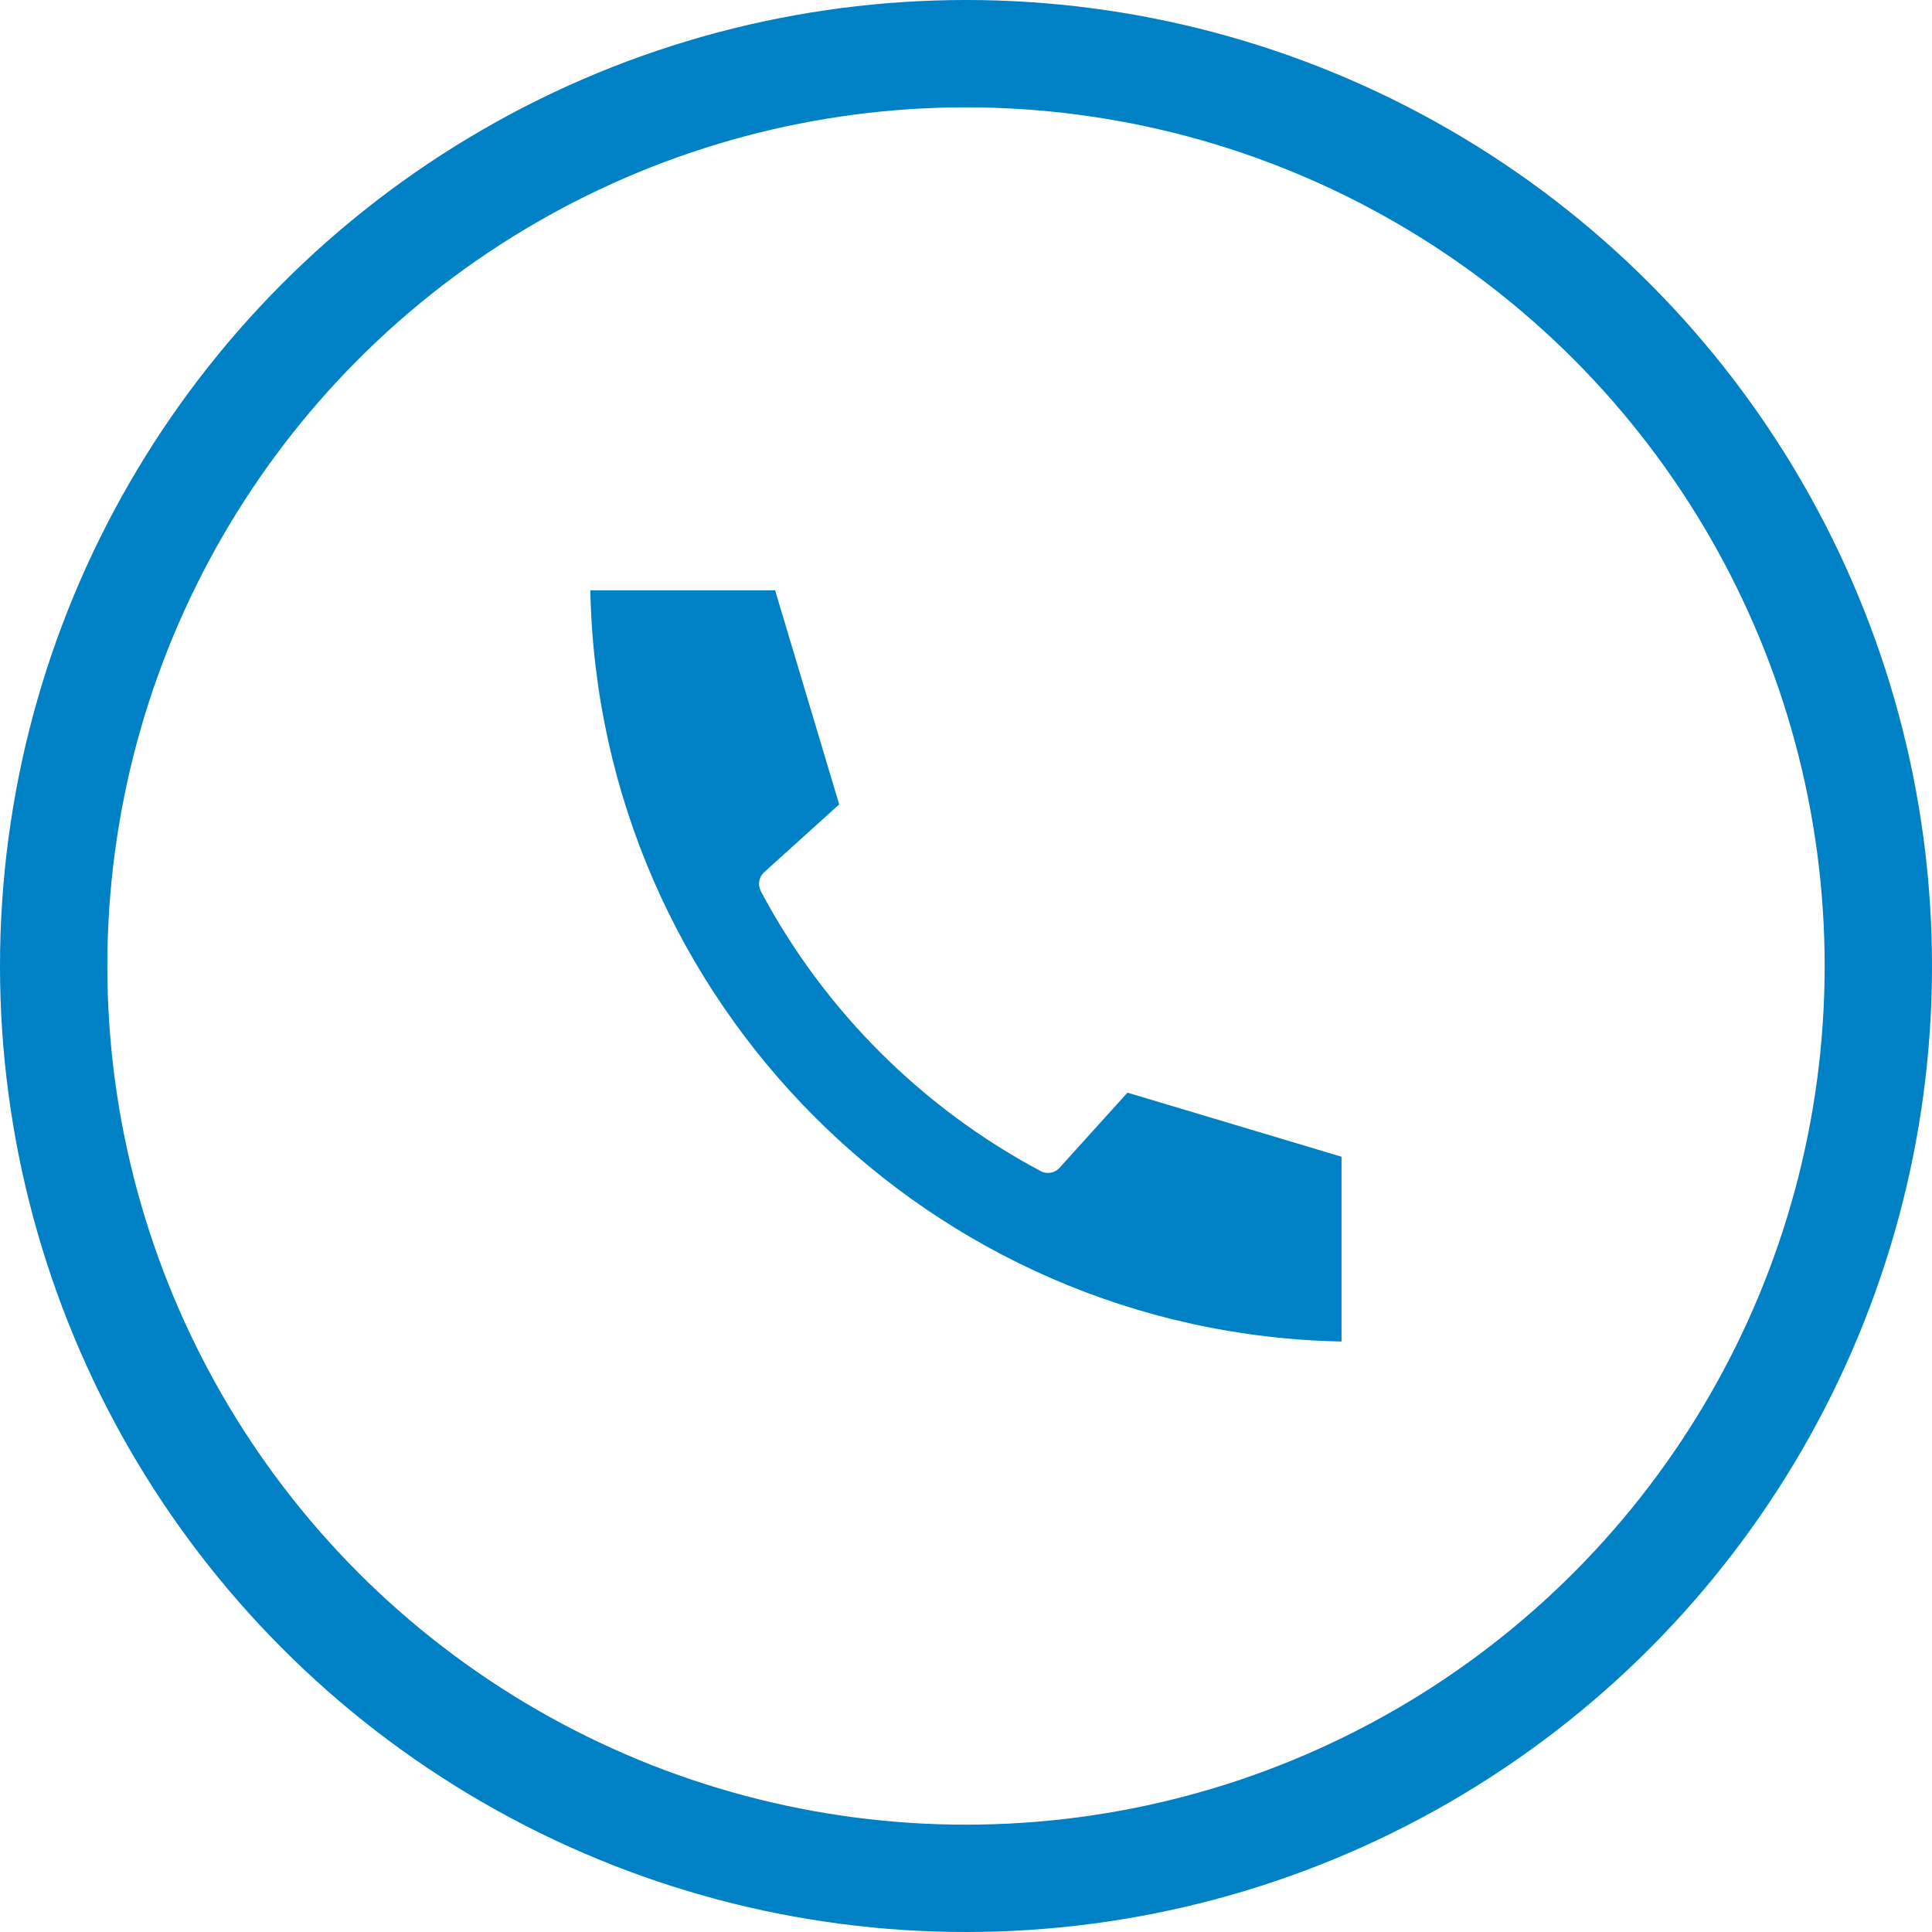
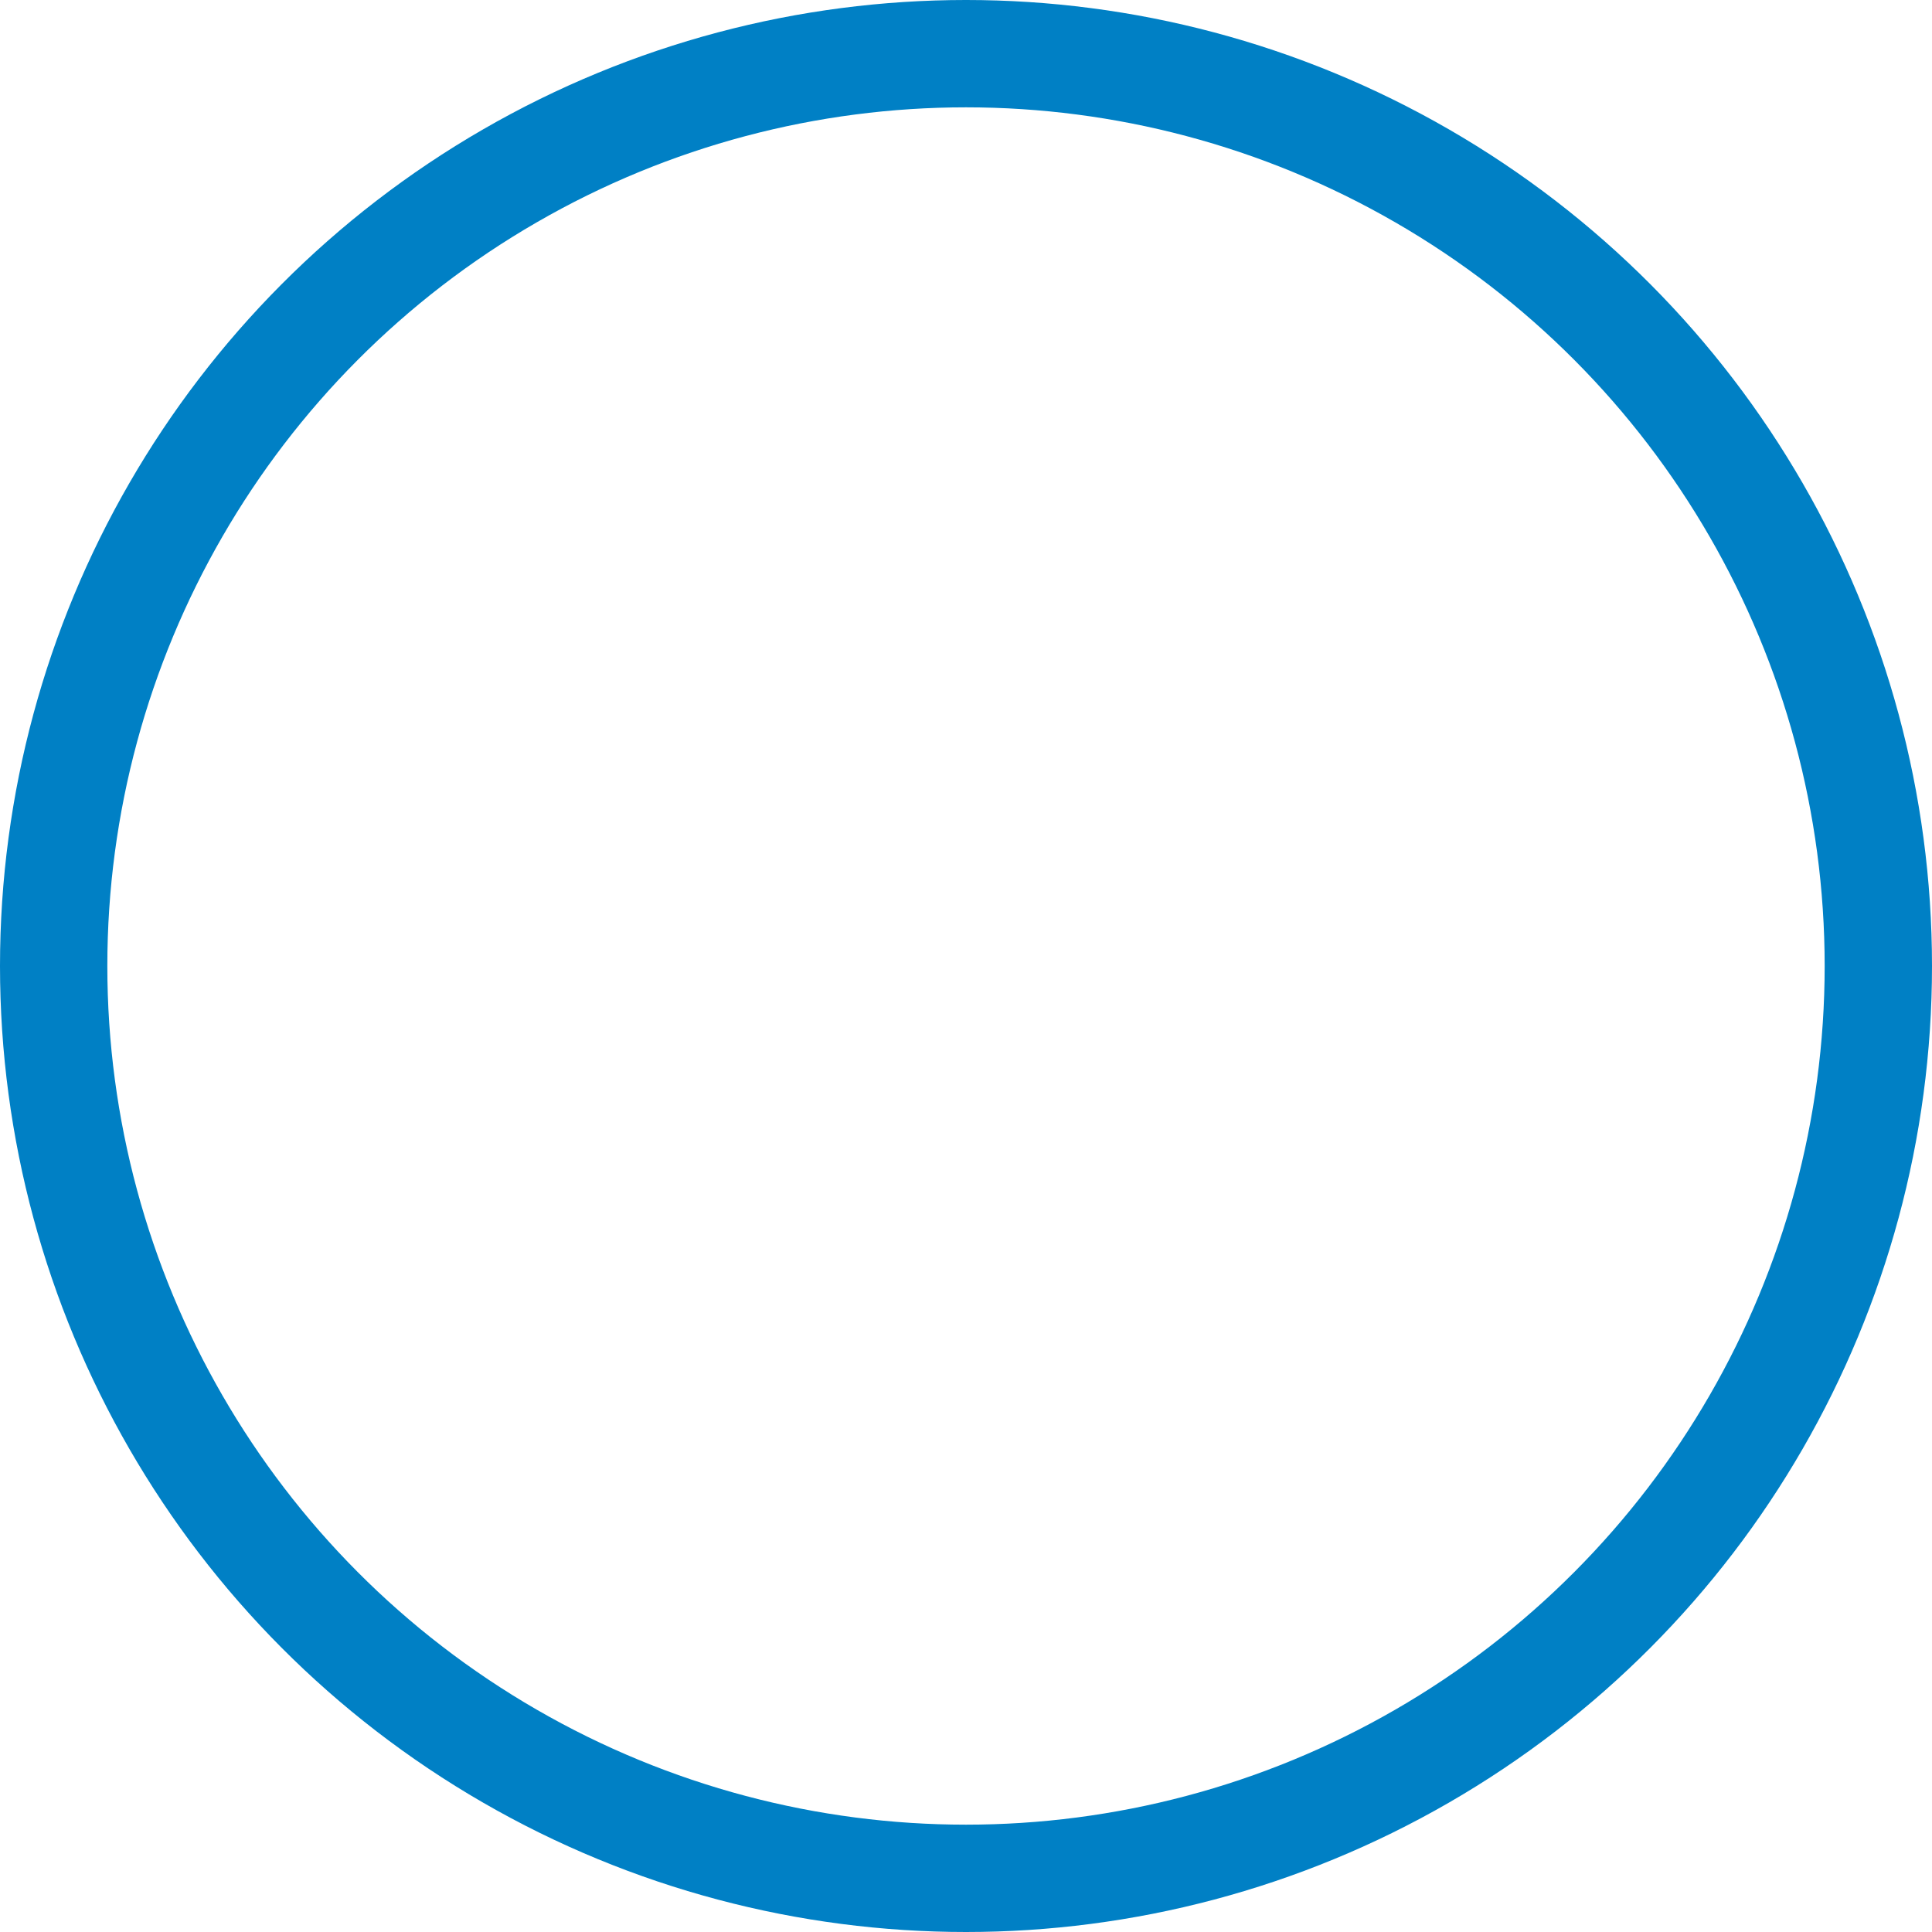
<svg xmlns="http://www.w3.org/2000/svg" width="36" height="36" viewBox="0 0 36 36" fill="none">
  <circle cx="18" cy="18" r="17" stroke="#0080C5" stroke-width="2" />
  <g clip-path="url(#clip0_2228_633)">
-     <path fill-rule="evenodd" clip-rule="evenodd" d="M16.394 19.602C15.515 18.723 14.765 17.714 14.176 16.605L14.177 16.605C14.116 16.49 14.138 16.345 14.238 16.253L15.637 14.989L14.443 11H11C11.153 18.662 17.335 24.844 24.997 24.997V21.554L21.009 20.36L19.762 21.739C19.677 21.852 19.52 21.89 19.392 21.822C18.283 21.232 17.274 20.482 16.394 19.602Z" fill="#0080C5" />
-   </g>
+     </g>
  <defs>
    <clipPath id="clip0_2228_633">
-       <rect width="14" height="14" fill="white" transform="translate(11 11)" />
-     </clipPath>
+       </clipPath>
  </defs>
</svg>